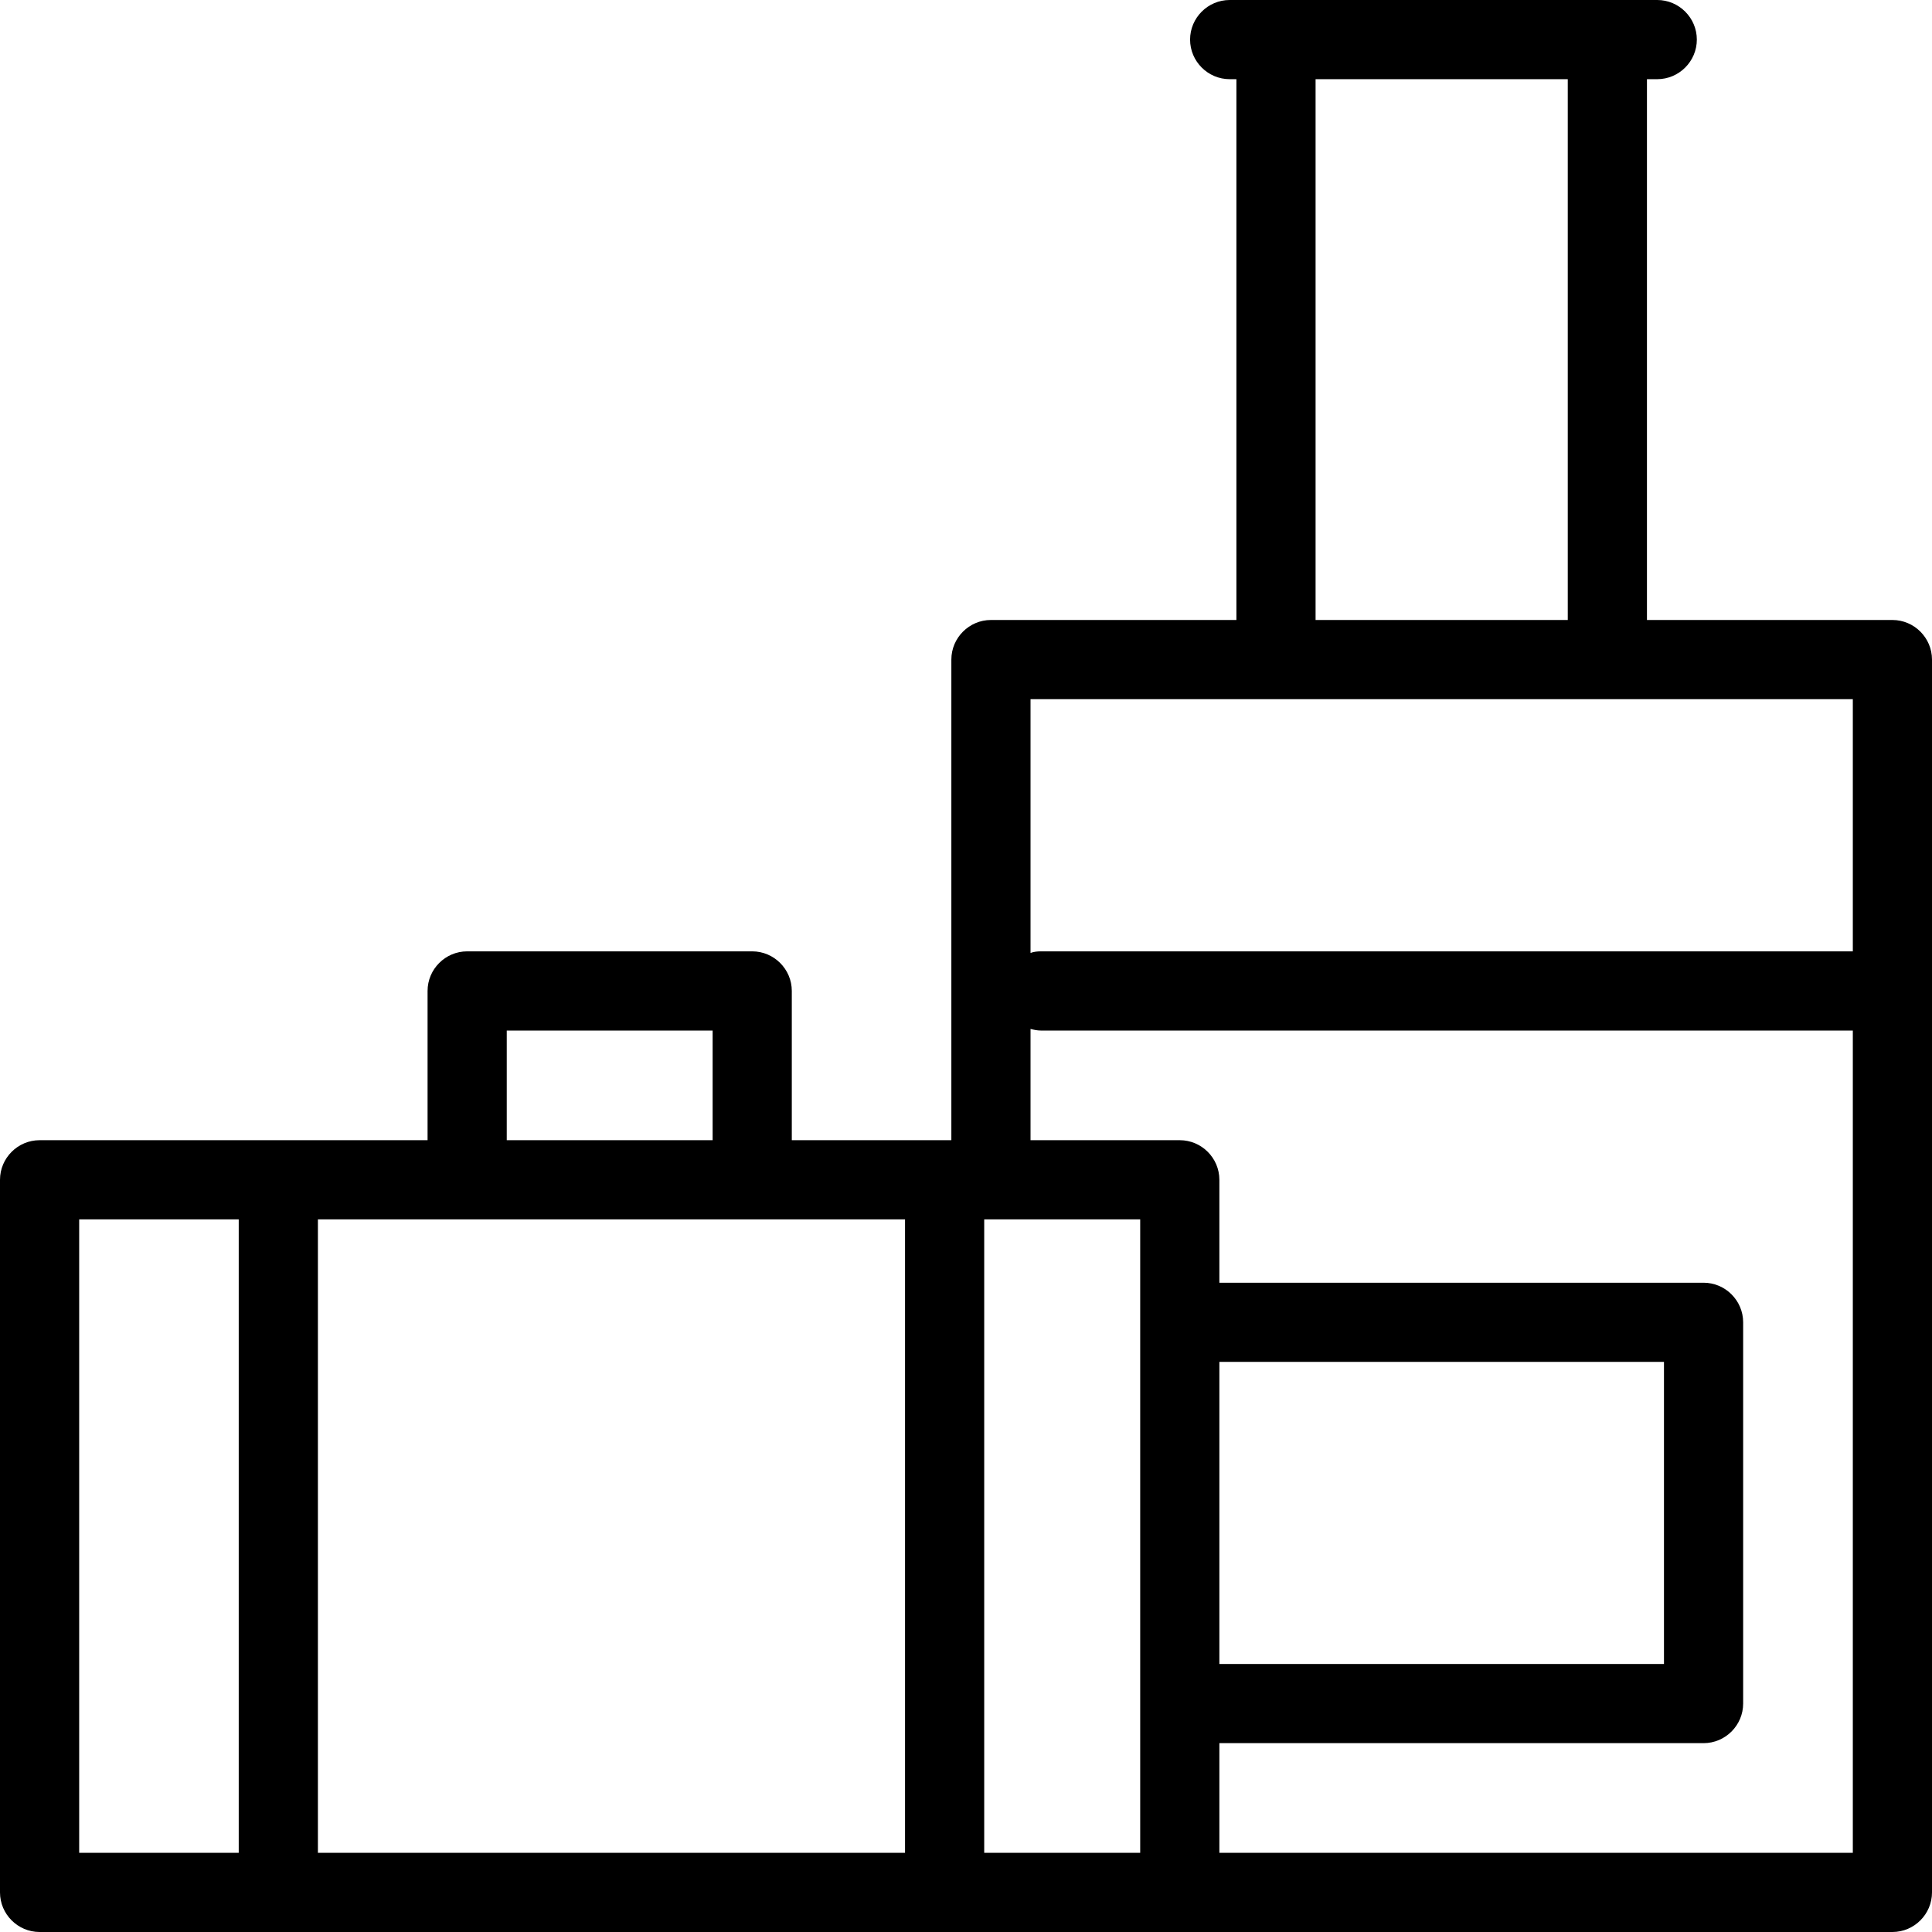
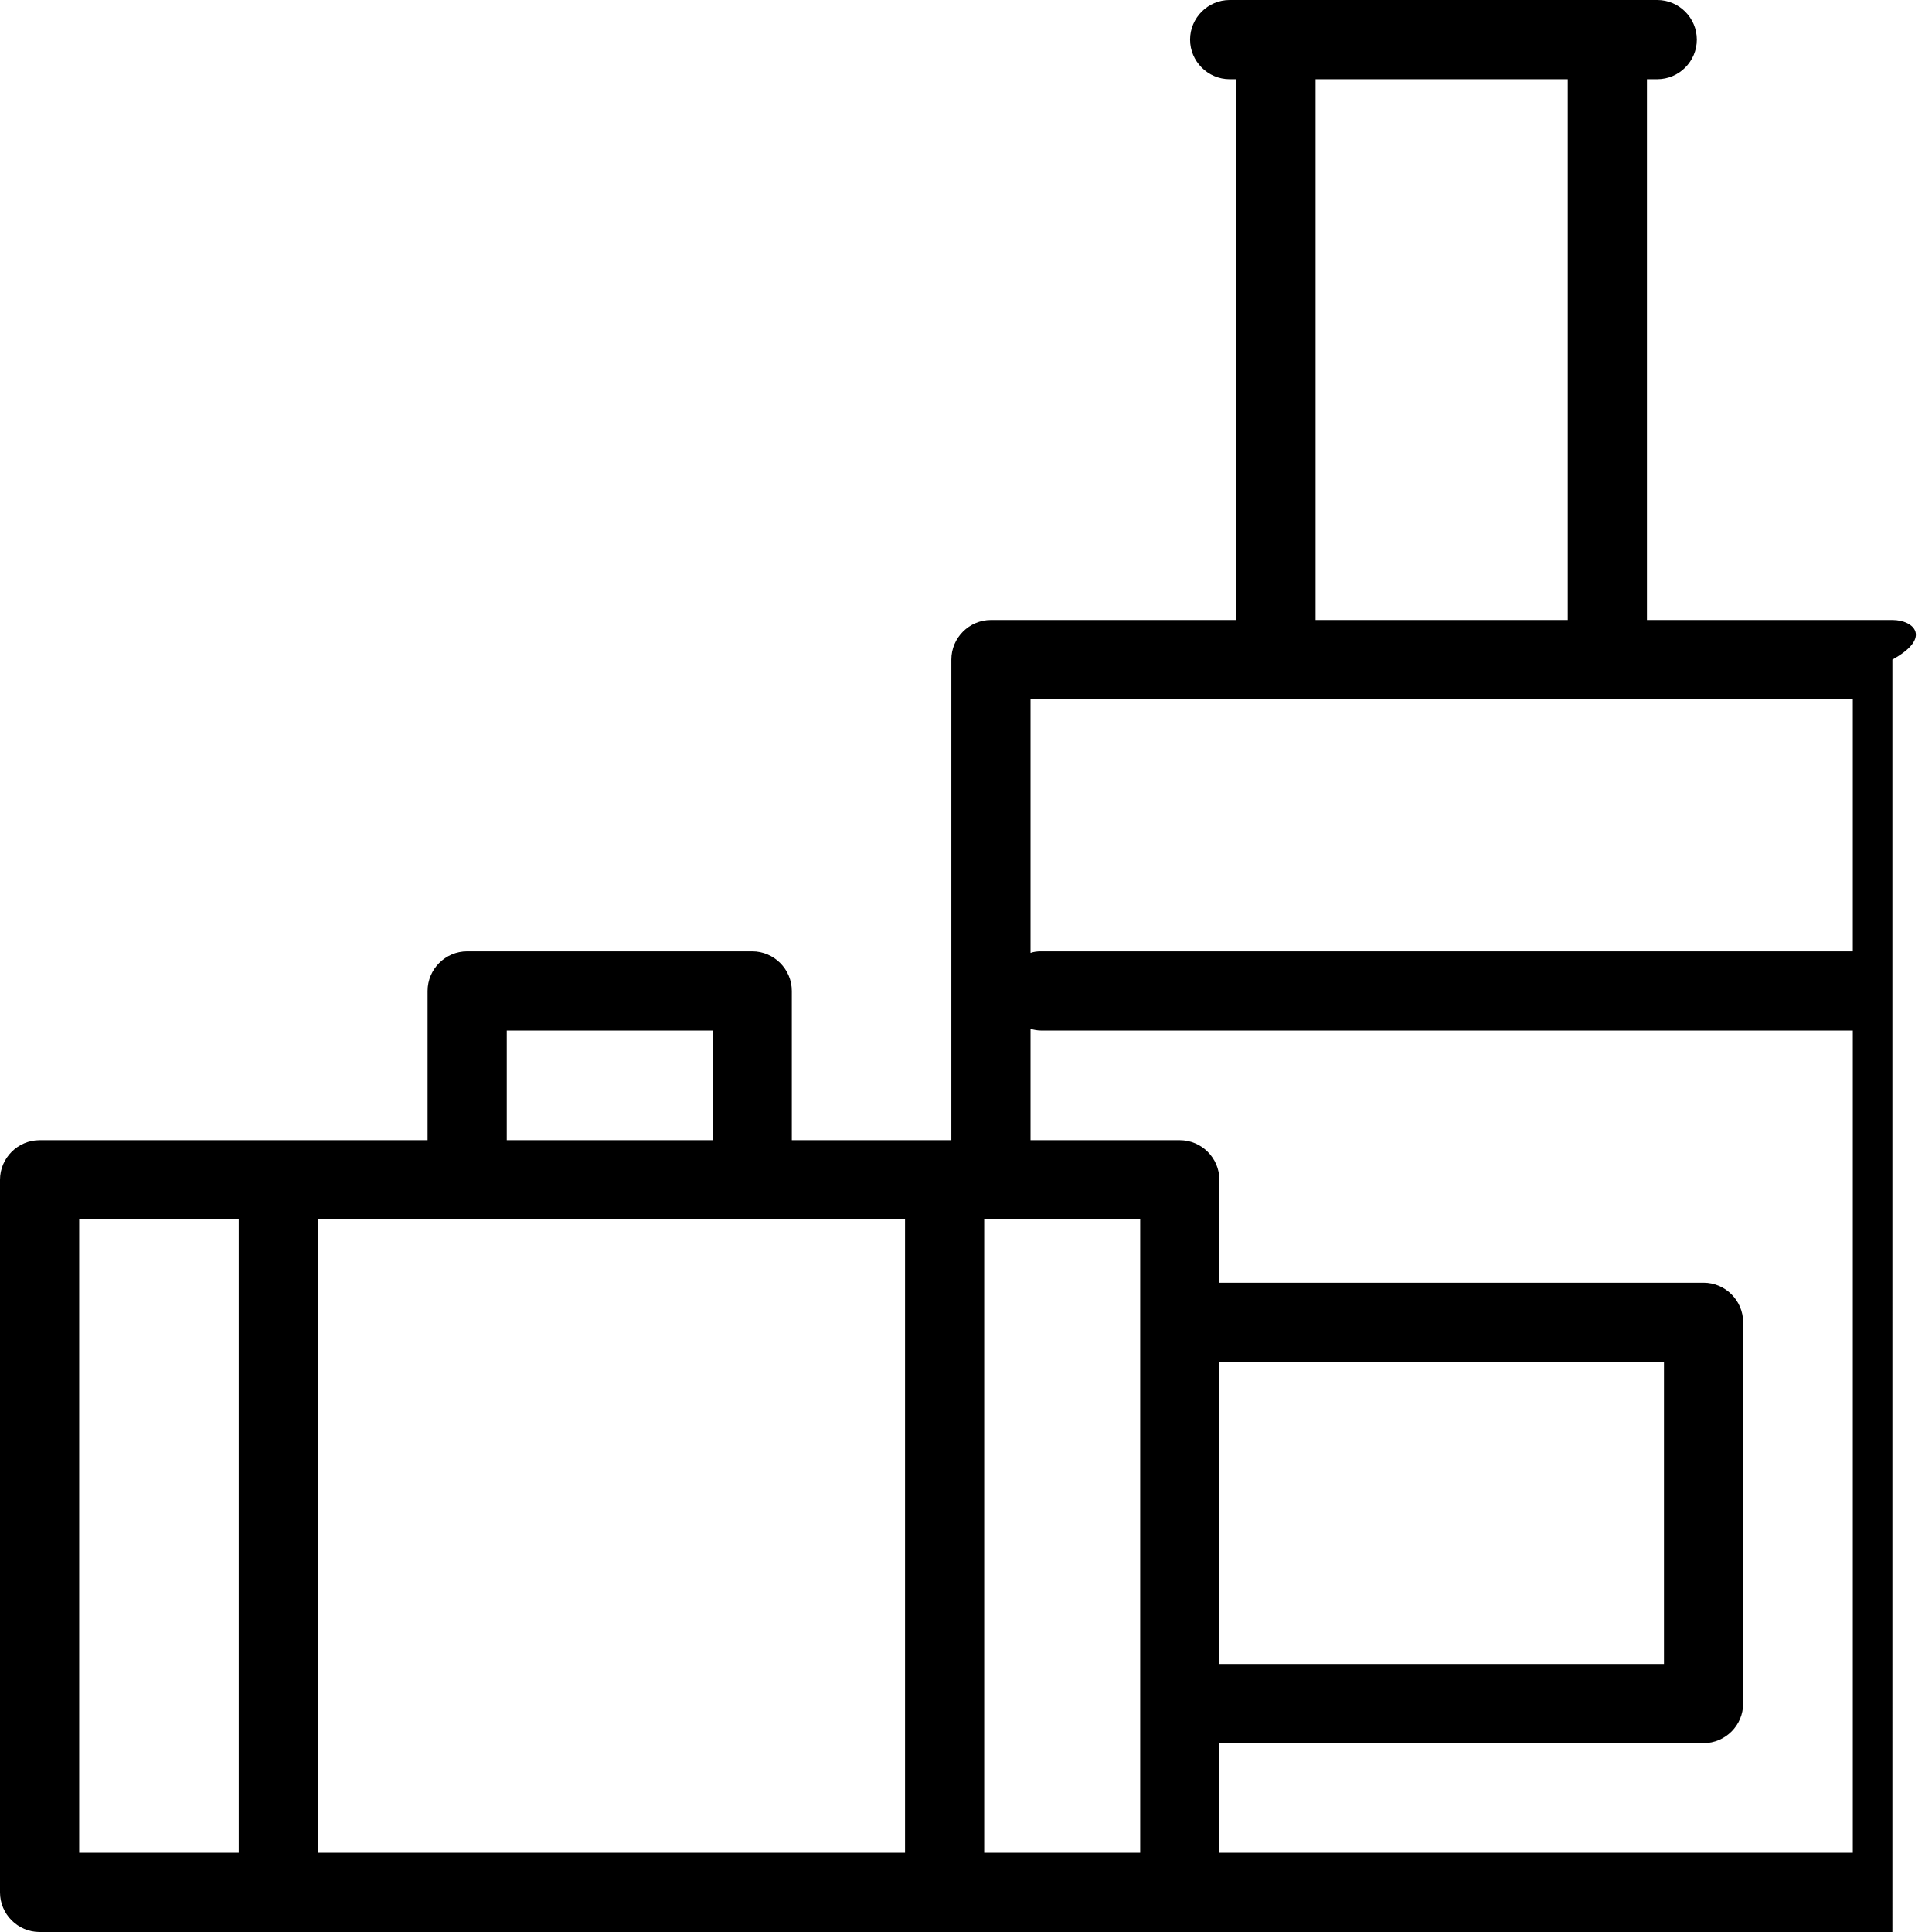
<svg xmlns="http://www.w3.org/2000/svg" version="1.1" id="Layer_1" x="0px" y="0px" viewBox="0 0 488 488" style="enable-background:new 0 0 488 488;" xml:space="preserve">
  <g>
    <g>
-       <path d="M478,156.6h-62V20h2.6c5.5,0,10-4.5,10-10s-4.5-10-10-10h-108c-5.5,0-10,4.5-10,10s4.5,10,10,10h1.7v136.6h-62    c-5.5,0-10,4.5-10,10V288H200v-37.7c0-5.5-4.5-10-10-10h-72c-5.5,0-10,4.5-10,10V288H10c-5.5,0-10,4.5-10,10v180    c0,5.5,4.5,10,10,10h288h180c5.5,0,10-4.5,10-10V166.6C488,161.1,483.5,156.6,478,156.6z M128,260.3h52V288h-52V260.3z M60.3,468    H20V308h40.3V468z M228.6,468H80.3V308h148.3V468z M332.3,20H396v136.6h-63.7V20z M288,468L288,468h-39.4V308h1.7H288V468z     M468,468H308v-27.7h122.3c5.5,0,10-4.5,10-10V334c0-5.5-4.5-10-10-10H308v-26c0-5.5-4.5-10-10-10h-37.7v-28.1    c0.8,0.2,1.7,0.4,2.6,0.4H468V468z M308,420.3V344h112.3v76.3H308z M468,240.3H262.9c-0.9,0-1.8,0.1-2.6,0.4v-64.1H468V240.3z" />
+       <path d="M478,156.6h-62V20h2.6c5.5,0,10-4.5,10-10s-4.5-10-10-10h-108c-5.5,0-10,4.5-10,10s4.5,10,10,10h1.7v136.6h-62    c-5.5,0-10,4.5-10,10V288H200v-37.7c0-5.5-4.5-10-10-10h-72c-5.5,0-10,4.5-10,10V288H10c-5.5,0-10,4.5-10,10v180    c0,5.5,4.5,10,10,10h288h180V166.6C488,161.1,483.5,156.6,478,156.6z M128,260.3h52V288h-52V260.3z M60.3,468    H20V308h40.3V468z M228.6,468H80.3V308h148.3V468z M332.3,20H396v136.6h-63.7V20z M288,468L288,468h-39.4V308h1.7H288V468z     M468,468H308v-27.7h122.3c5.5,0,10-4.5,10-10V334c0-5.5-4.5-10-10-10H308v-26c0-5.5-4.5-10-10-10h-37.7v-28.1    c0.8,0.2,1.7,0.4,2.6,0.4H468V468z M308,420.3V344h112.3v76.3H308z M468,240.3H262.9c-0.9,0-1.8,0.1-2.6,0.4v-64.1H468V240.3z" />
    </g>
  </g>
  <g>
</g>
  <g>
</g>
  <g>
</g>
  <g>
</g>
  <g>
</g>
  <g>
</g>
  <g>
</g>
  <g>
</g>
  <g>
</g>
  <g>
</g>
  <g>
</g>
  <g>
</g>
  <g>
</g>
  <g>
</g>
  <g>
</g>
</svg>